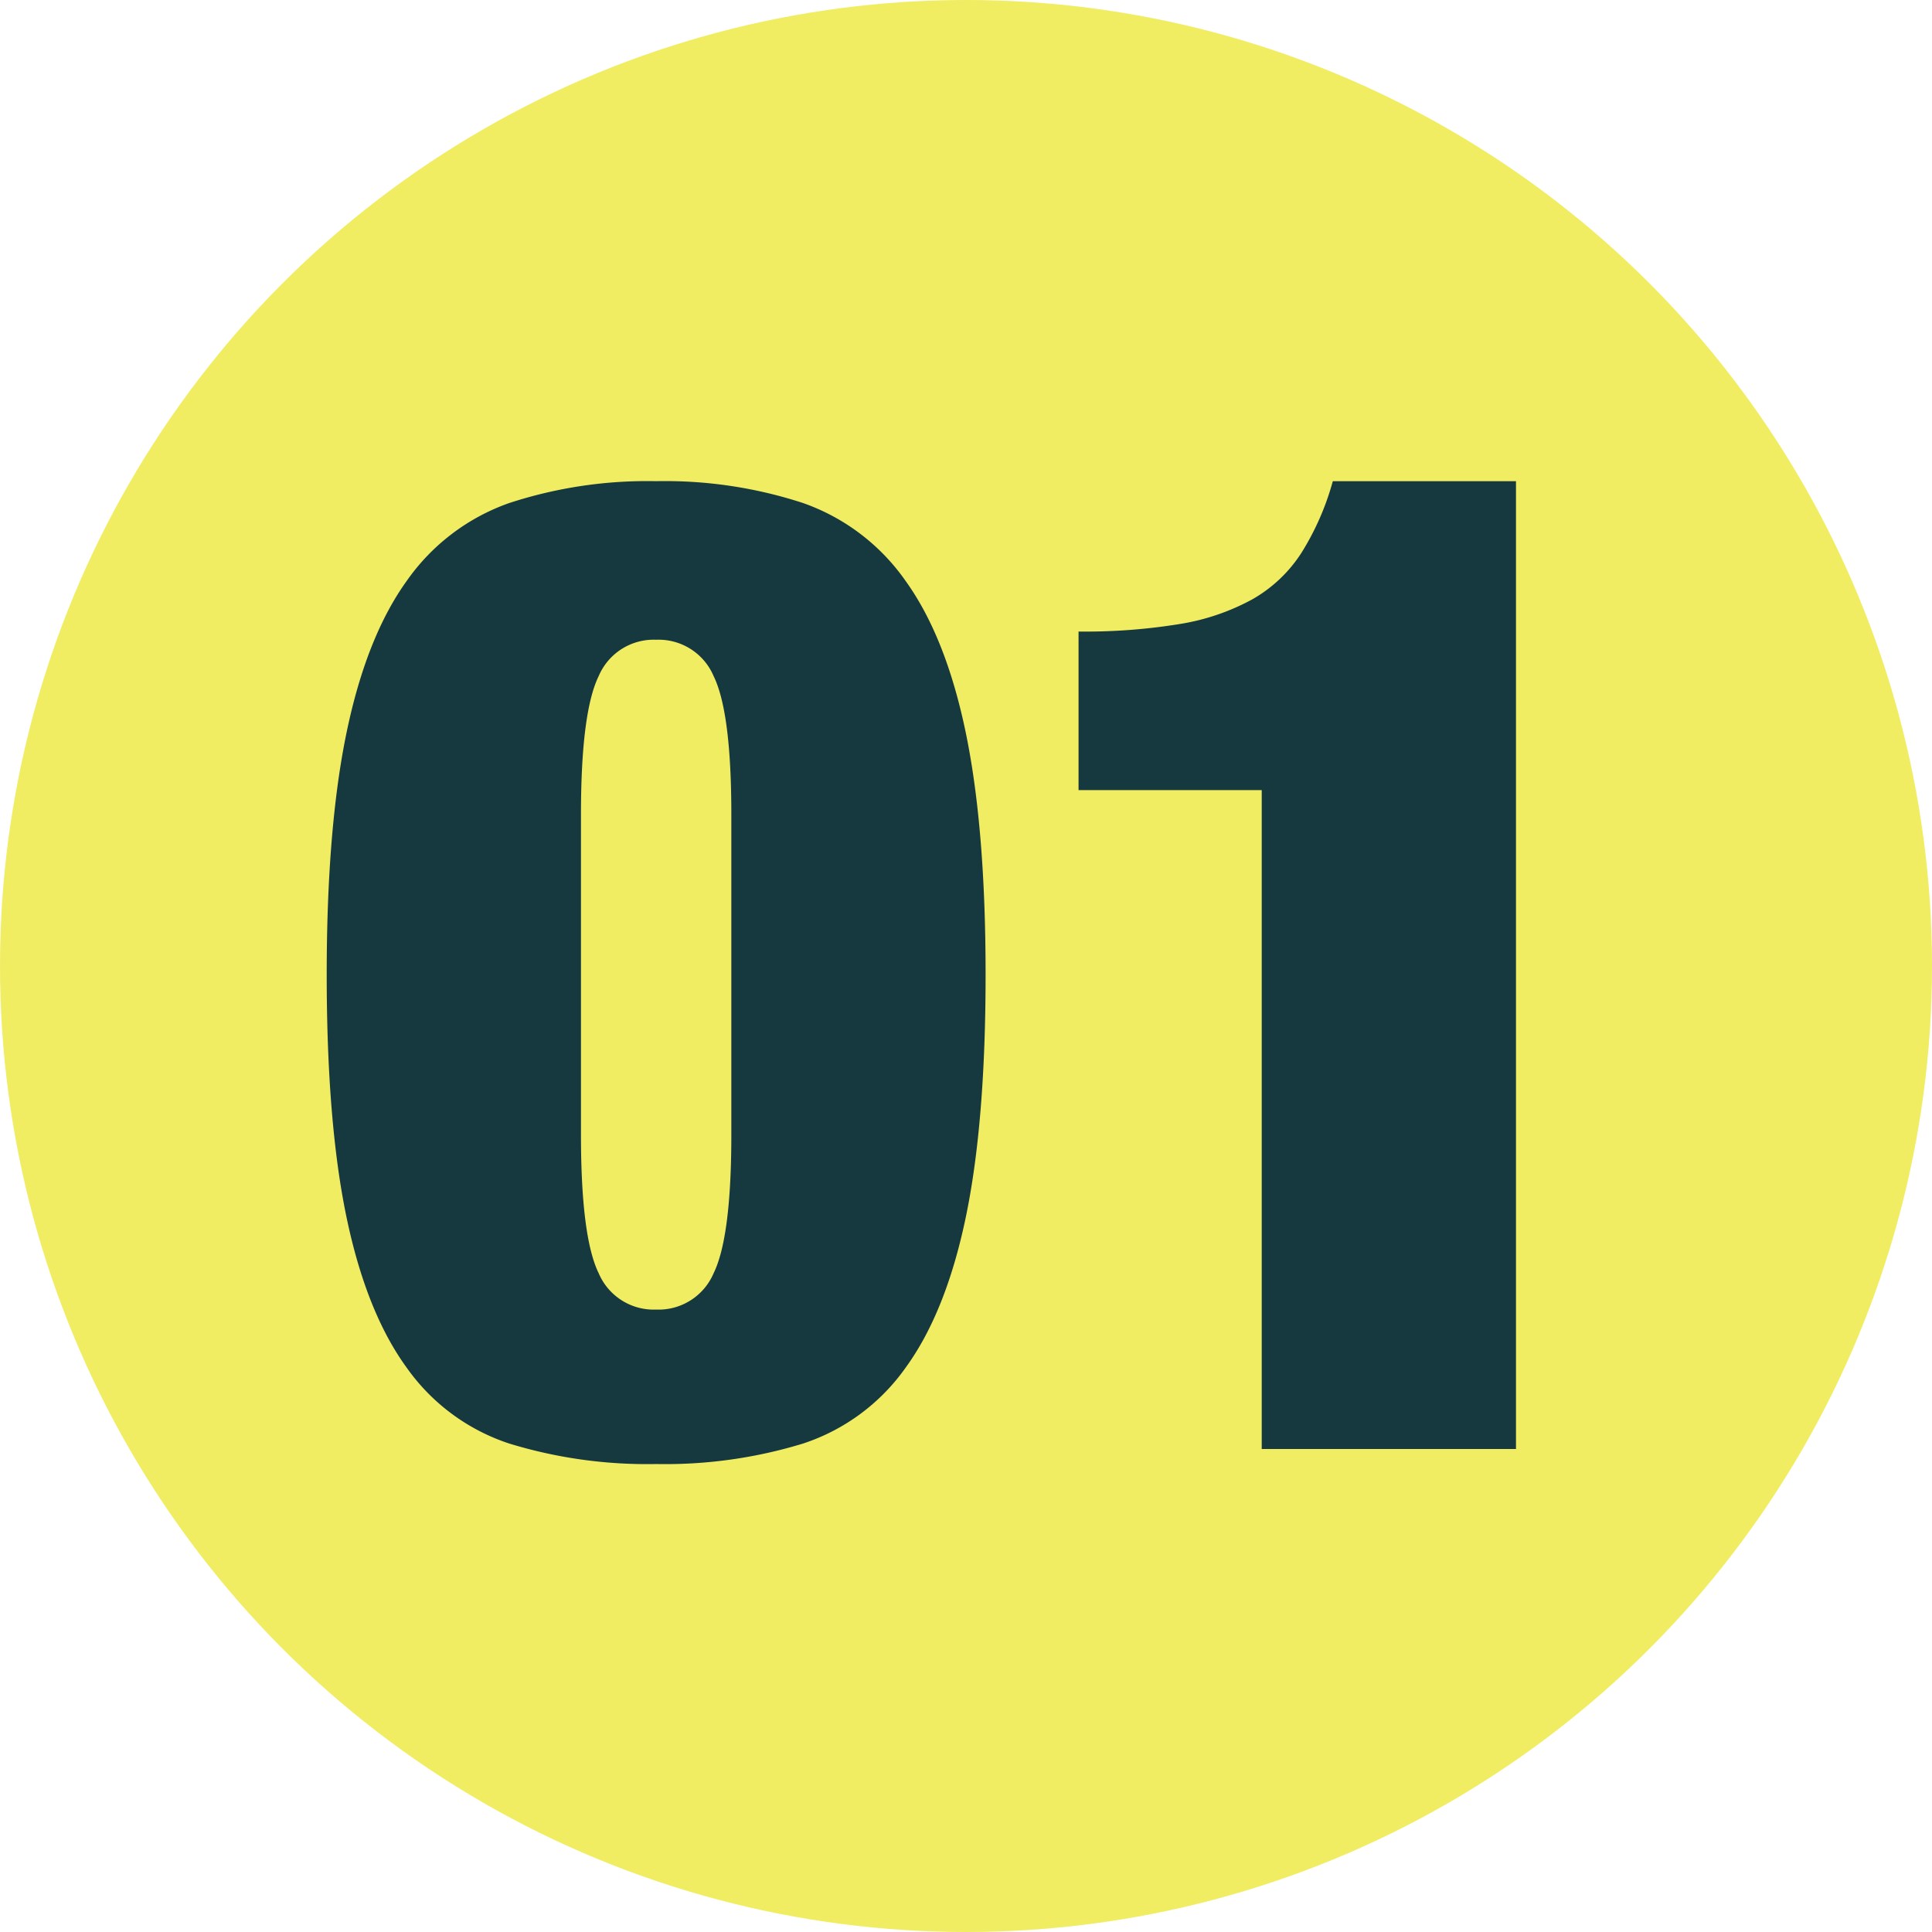
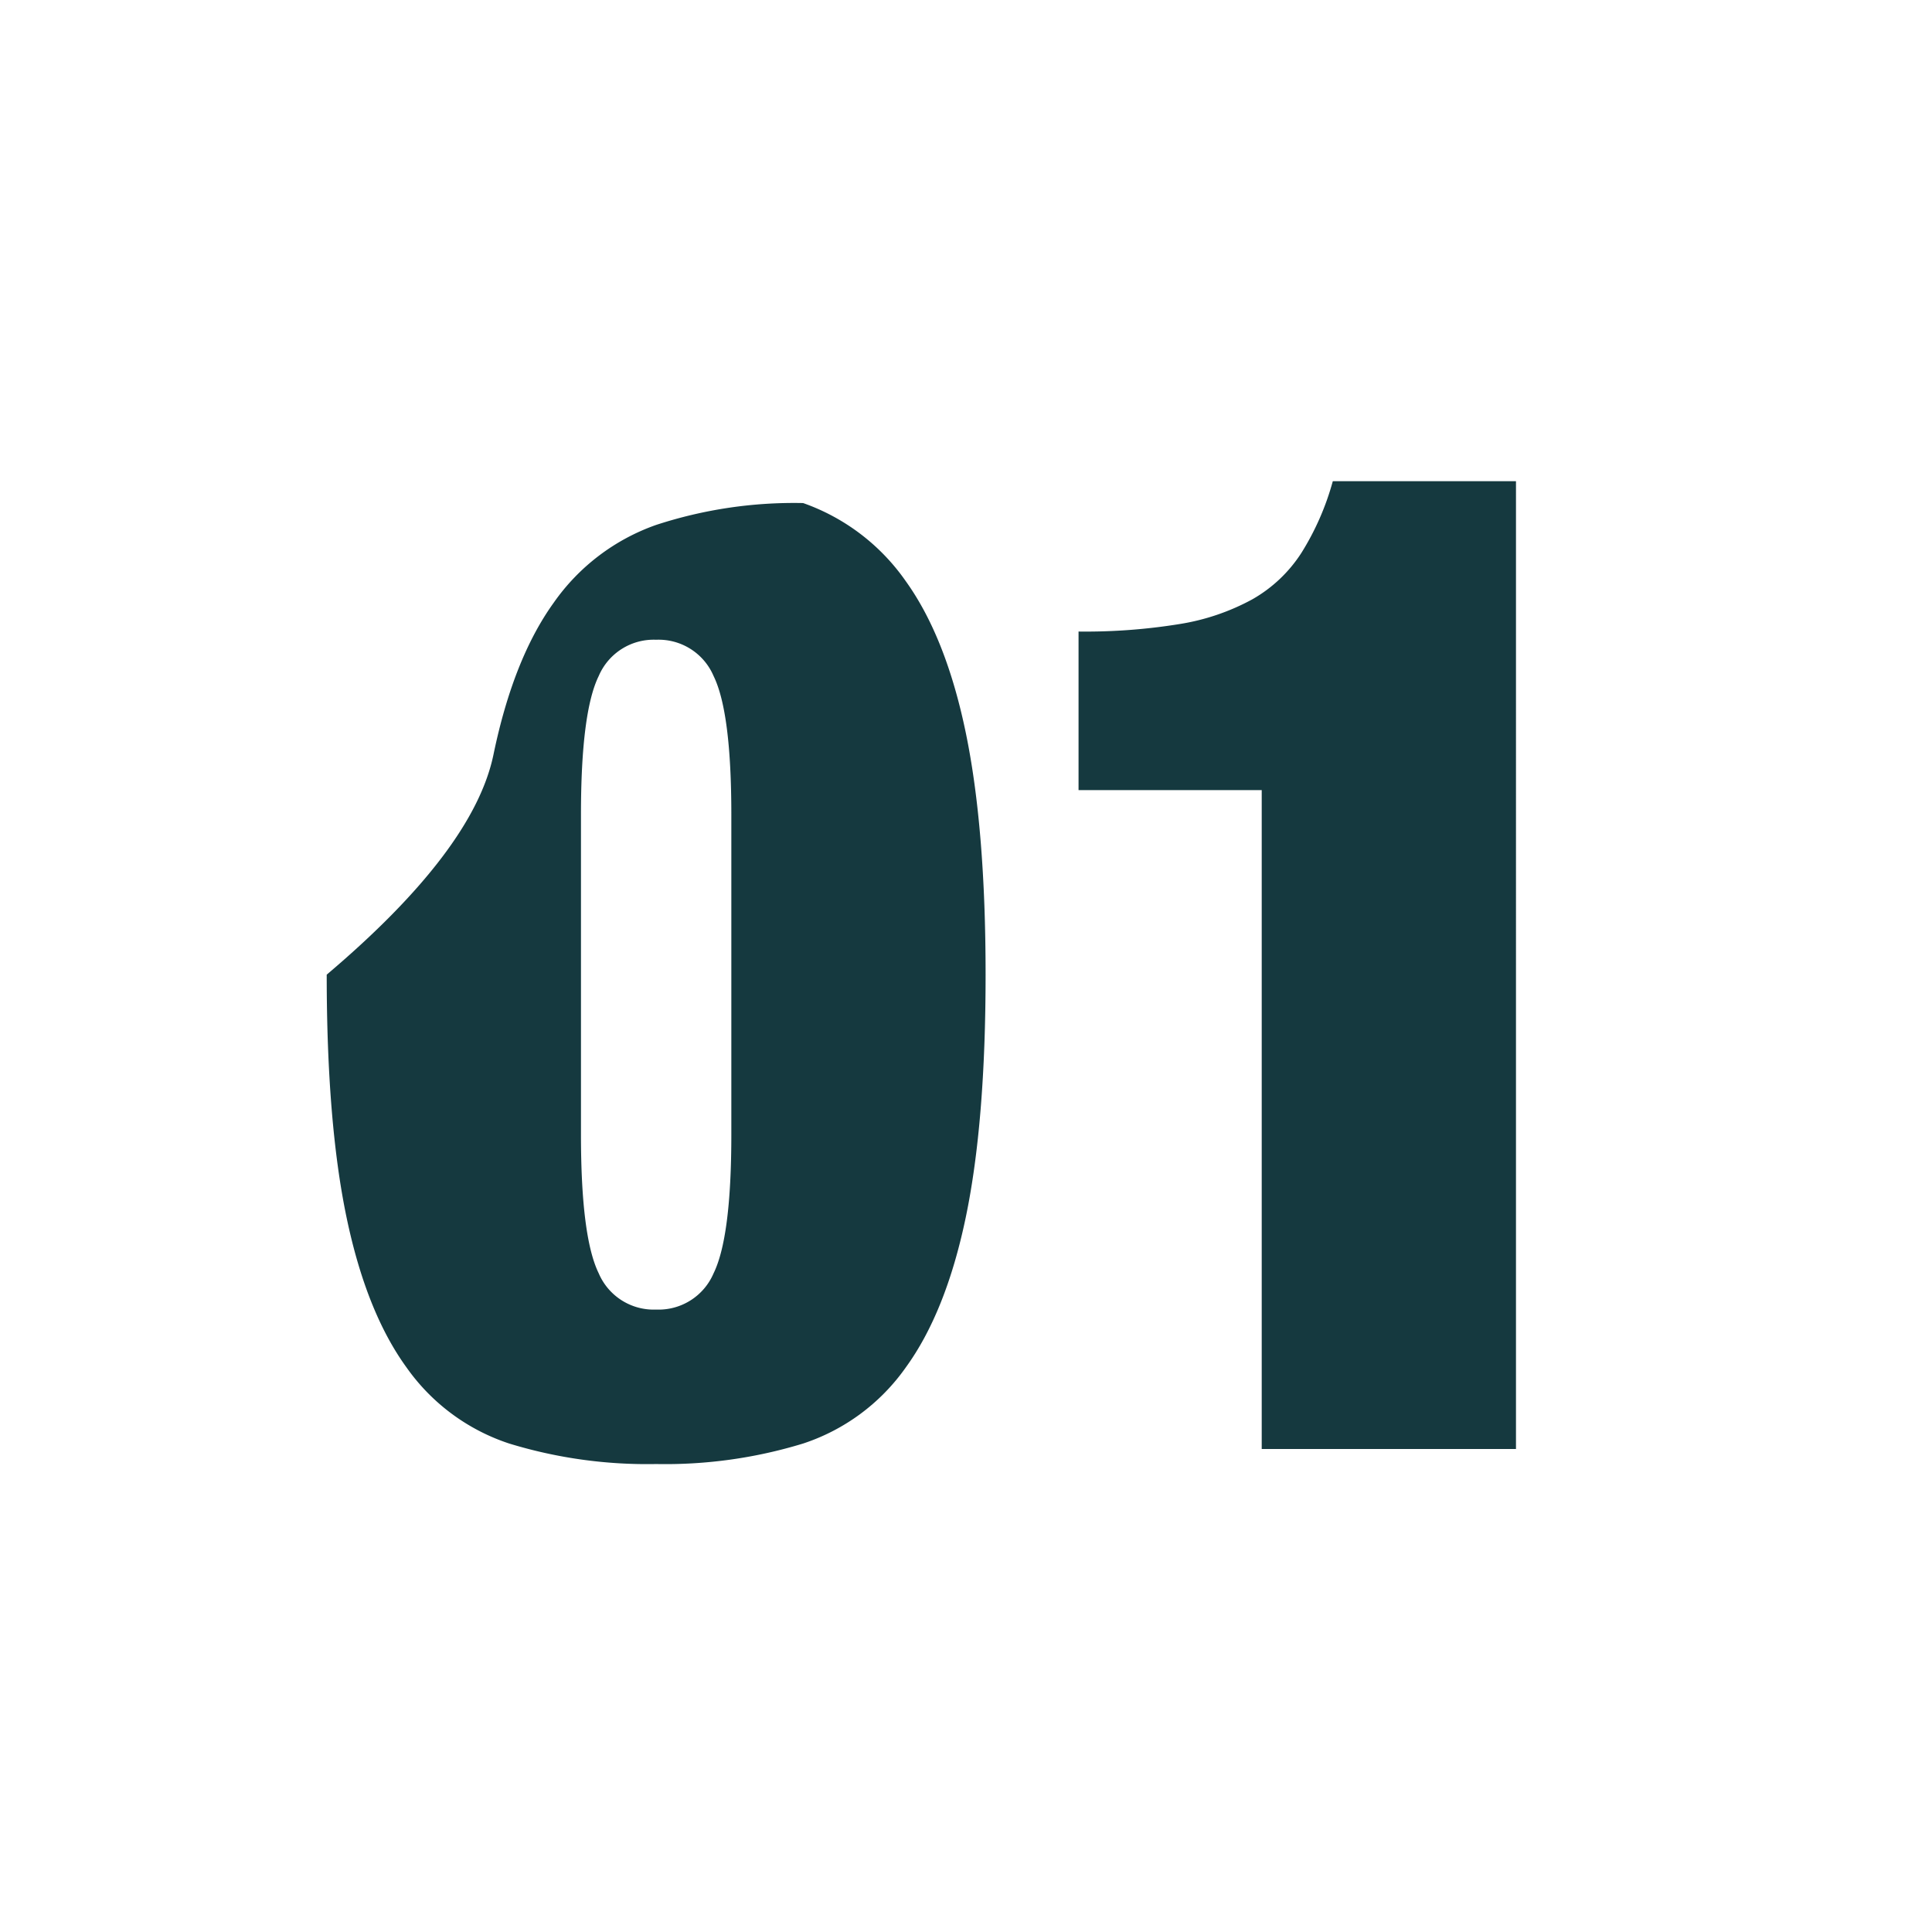
<svg xmlns="http://www.w3.org/2000/svg" width="212" height="212" viewBox="0 0 212 212">
  <defs>
    <style>
      .cls-1 {
        fill: #f1ed62;
      }

      .cls-2 {
        fill: #15393f;
      }
    </style>
  </defs>
  <g id="グループ_1811" data-name="グループ 1811" transform="translate(-213 -7514)">
-     <circle id="楕円形_11" data-name="楕円形 11" class="cls-1" cx="106" cy="106" r="106" transform="translate(213 7514)" />
-     <path id="パス_494" data-name="パス 494" class="cls-2" d="M-47.25-34.5V-69.6q0-11.25,1.95-15.225A6.557,6.557,0,0,1-39-88.8a6.557,6.557,0,0,1,6.3,3.975q1.95,3.975,1.95,15.225v35.1q0,11.25-1.95,15.225A6.557,6.557,0,0,1-39-15.3a6.557,6.557,0,0,1-6.3-3.975Q-47.25-23.25-47.25-34.5Zm-27.9-17.55q0,16.2,2.175,26.625t6.6,16.5A22.312,22.312,0,0,0-55.125-.6,51.664,51.664,0,0,0-39,1.65,51.664,51.664,0,0,0-22.875-.6a22.312,22.312,0,0,0,11.25-8.325Q-7.2-15-5.025-25.425T-2.85-52.05q0-16.05-2.175-26.55t-6.6-16.65a23.047,23.047,0,0,0-11.25-8.55A48.676,48.676,0,0,0-39-106.2a48.676,48.676,0,0,0-16.125,2.4,23.047,23.047,0,0,0-11.25,8.55q-4.425,6.15-6.6,16.65T-75.15-52.05ZM27.45,0h27.9V-106.2H35.25a29.419,29.419,0,0,1-3.45,7.875,15.5,15.5,0,0,1-5.4,5.1,24.778,24.778,0,0,1-7.95,2.7,64.514,64.514,0,0,1-11.1.825v17.4h20.1Z" transform="translate(324 7673)" />
+     <path id="パス_494" data-name="パス 494" class="cls-2" d="M-47.25-34.5V-69.6q0-11.25,1.95-15.225A6.557,6.557,0,0,1-39-88.8a6.557,6.557,0,0,1,6.3,3.975q1.95,3.975,1.95,15.225v35.1q0,11.25-1.95,15.225A6.557,6.557,0,0,1-39-15.3a6.557,6.557,0,0,1-6.3-3.975Q-47.25-23.25-47.25-34.5Zm-27.9-17.55q0,16.2,2.175,26.625t6.6,16.5A22.312,22.312,0,0,0-55.125-.6,51.664,51.664,0,0,0-39,1.65,51.664,51.664,0,0,0-22.875-.6a22.312,22.312,0,0,0,11.25-8.325Q-7.2-15-5.025-25.425T-2.85-52.05q0-16.05-2.175-26.55t-6.6-16.65a23.047,23.047,0,0,0-11.25-8.55a48.676,48.676,0,0,0-16.125,2.4,23.047,23.047,0,0,0-11.25,8.55q-4.425,6.15-6.6,16.65T-75.15-52.05ZM27.45,0h27.9V-106.2H35.25a29.419,29.419,0,0,1-3.45,7.875,15.5,15.5,0,0,1-5.4,5.1,24.778,24.778,0,0,1-7.95,2.7,64.514,64.514,0,0,1-11.1.825v17.4h20.1Z" transform="translate(324 7673)" />
  </g>
</svg>